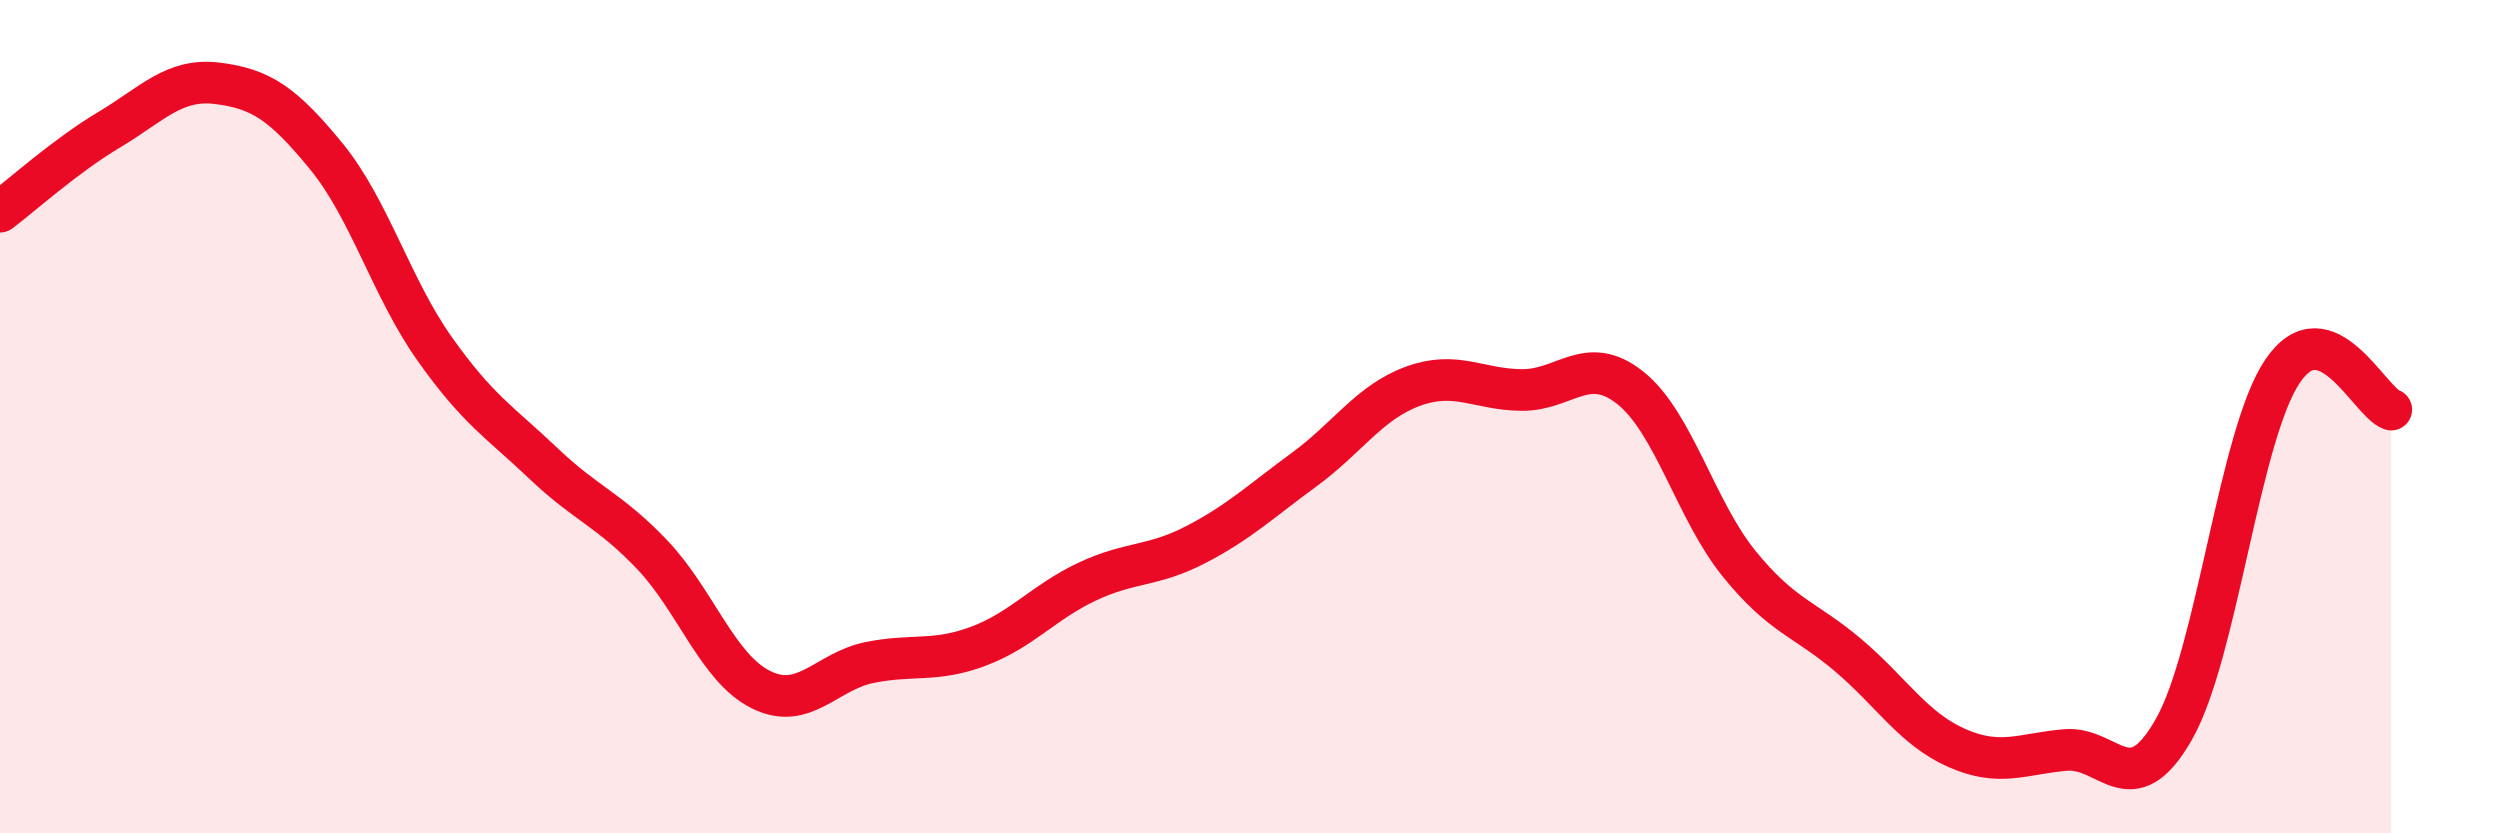
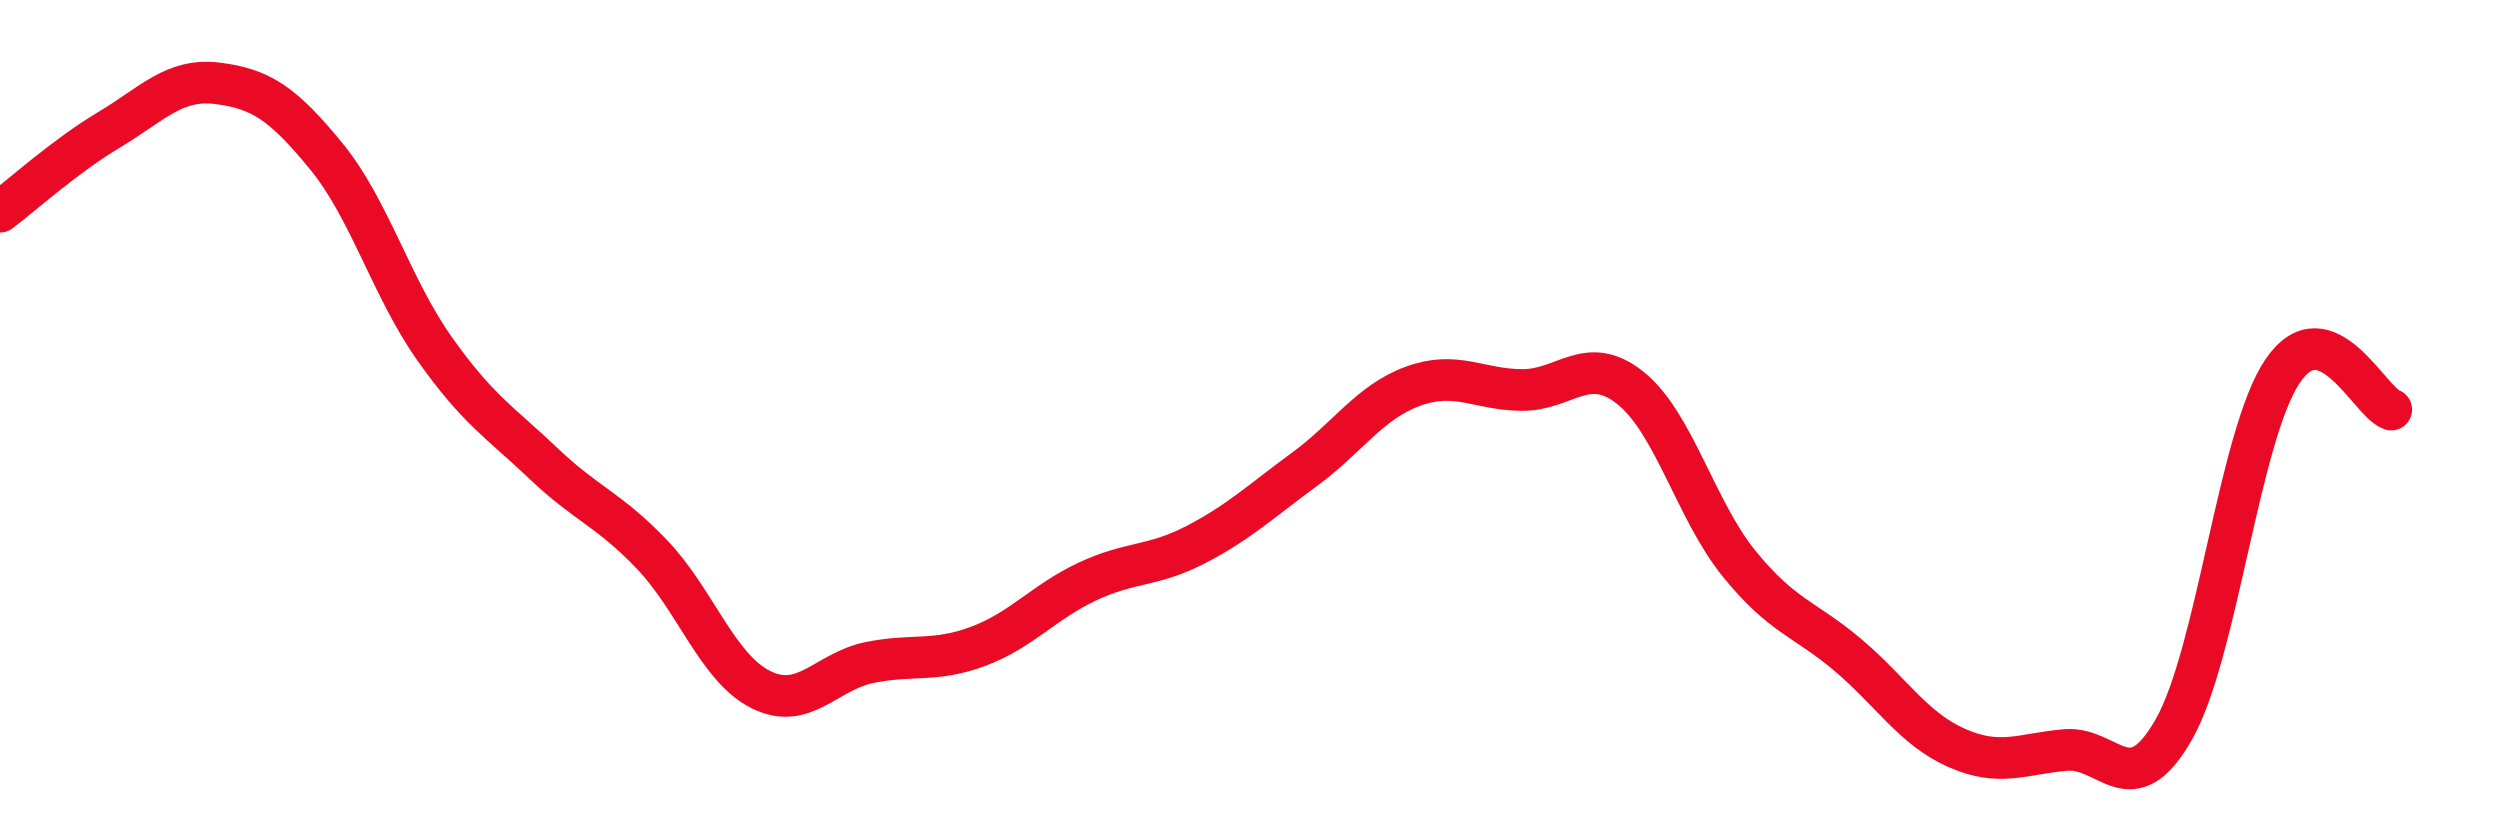
<svg xmlns="http://www.w3.org/2000/svg" width="60" height="20" viewBox="0 0 60 20">
-   <path d="M 0,5.08 C 0.52,4.69 1.57,3.74 2.61,3.12 C 3.65,2.5 4.18,1.87 5.22,2 C 6.26,2.13 6.79,2.48 7.83,3.75 C 8.87,5.02 9.39,6.9 10.43,8.37 C 11.47,9.84 12,10.13 13.04,11.12 C 14.08,12.11 14.61,12.22 15.65,13.31 C 16.69,14.4 17.22,16.03 18.26,16.55 C 19.3,17.07 19.83,16.11 20.87,15.9 C 21.91,15.69 22.44,15.9 23.48,15.51 C 24.52,15.12 25.05,14.45 26.09,13.96 C 27.13,13.47 27.66,13.61 28.7,13.07 C 29.74,12.53 30.26,12.03 31.3,11.27 C 32.34,10.51 32.87,9.65 33.91,9.27 C 34.95,8.89 35.48,9.35 36.52,9.36 C 37.56,9.37 38.09,8.48 39.13,9.31 C 40.17,10.14 40.7,12.25 41.74,13.53 C 42.78,14.81 43.31,14.84 44.35,15.72 C 45.39,16.6 45.92,17.49 46.96,17.95 C 48,18.41 48.53,18.09 49.57,18 C 50.61,17.91 51.13,19.33 52.17,17.51 C 53.21,15.69 53.74,10.45 54.78,8.91 C 55.82,7.37 56.87,9.65 57.39,9.83L57.39 20L0 20Z" fill="#EB0A25" opacity="0.1" stroke-linecap="round" stroke-linejoin="round" />
  <path d="M 0,5.08 C 0.52,4.69 1.57,3.74 2.61,3.12 C 3.65,2.5 4.18,1.87 5.22,2 C 6.26,2.13 6.79,2.48 7.83,3.75 C 8.87,5.02 9.39,6.9 10.43,8.37 C 11.47,9.84 12,10.13 13.04,11.12 C 14.08,12.11 14.61,12.22 15.65,13.31 C 16.69,14.4 17.22,16.03 18.26,16.55 C 19.3,17.07 19.83,16.11 20.87,15.9 C 21.91,15.69 22.44,15.9 23.48,15.51 C 24.52,15.12 25.05,14.45 26.09,13.96 C 27.13,13.47 27.66,13.61 28.7,13.07 C 29.74,12.53 30.26,12.03 31.3,11.27 C 32.34,10.51 32.87,9.65 33.91,9.27 C 34.95,8.89 35.48,9.35 36.52,9.36 C 37.56,9.37 38.09,8.48 39.13,9.31 C 40.17,10.14 40.7,12.25 41.74,13.53 C 42.78,14.81 43.31,14.84 44.35,15.72 C 45.39,16.6 45.92,17.49 46.96,17.95 C 48,18.41 48.53,18.09 49.57,18 C 50.61,17.91 51.13,19.33 52.17,17.51 C 53.21,15.69 53.74,10.45 54.78,8.91 C 55.82,7.37 56.87,9.65 57.39,9.83" stroke="#EB0A25" stroke-width="1" fill="none" stroke-linecap="round" stroke-linejoin="round" />
</svg>